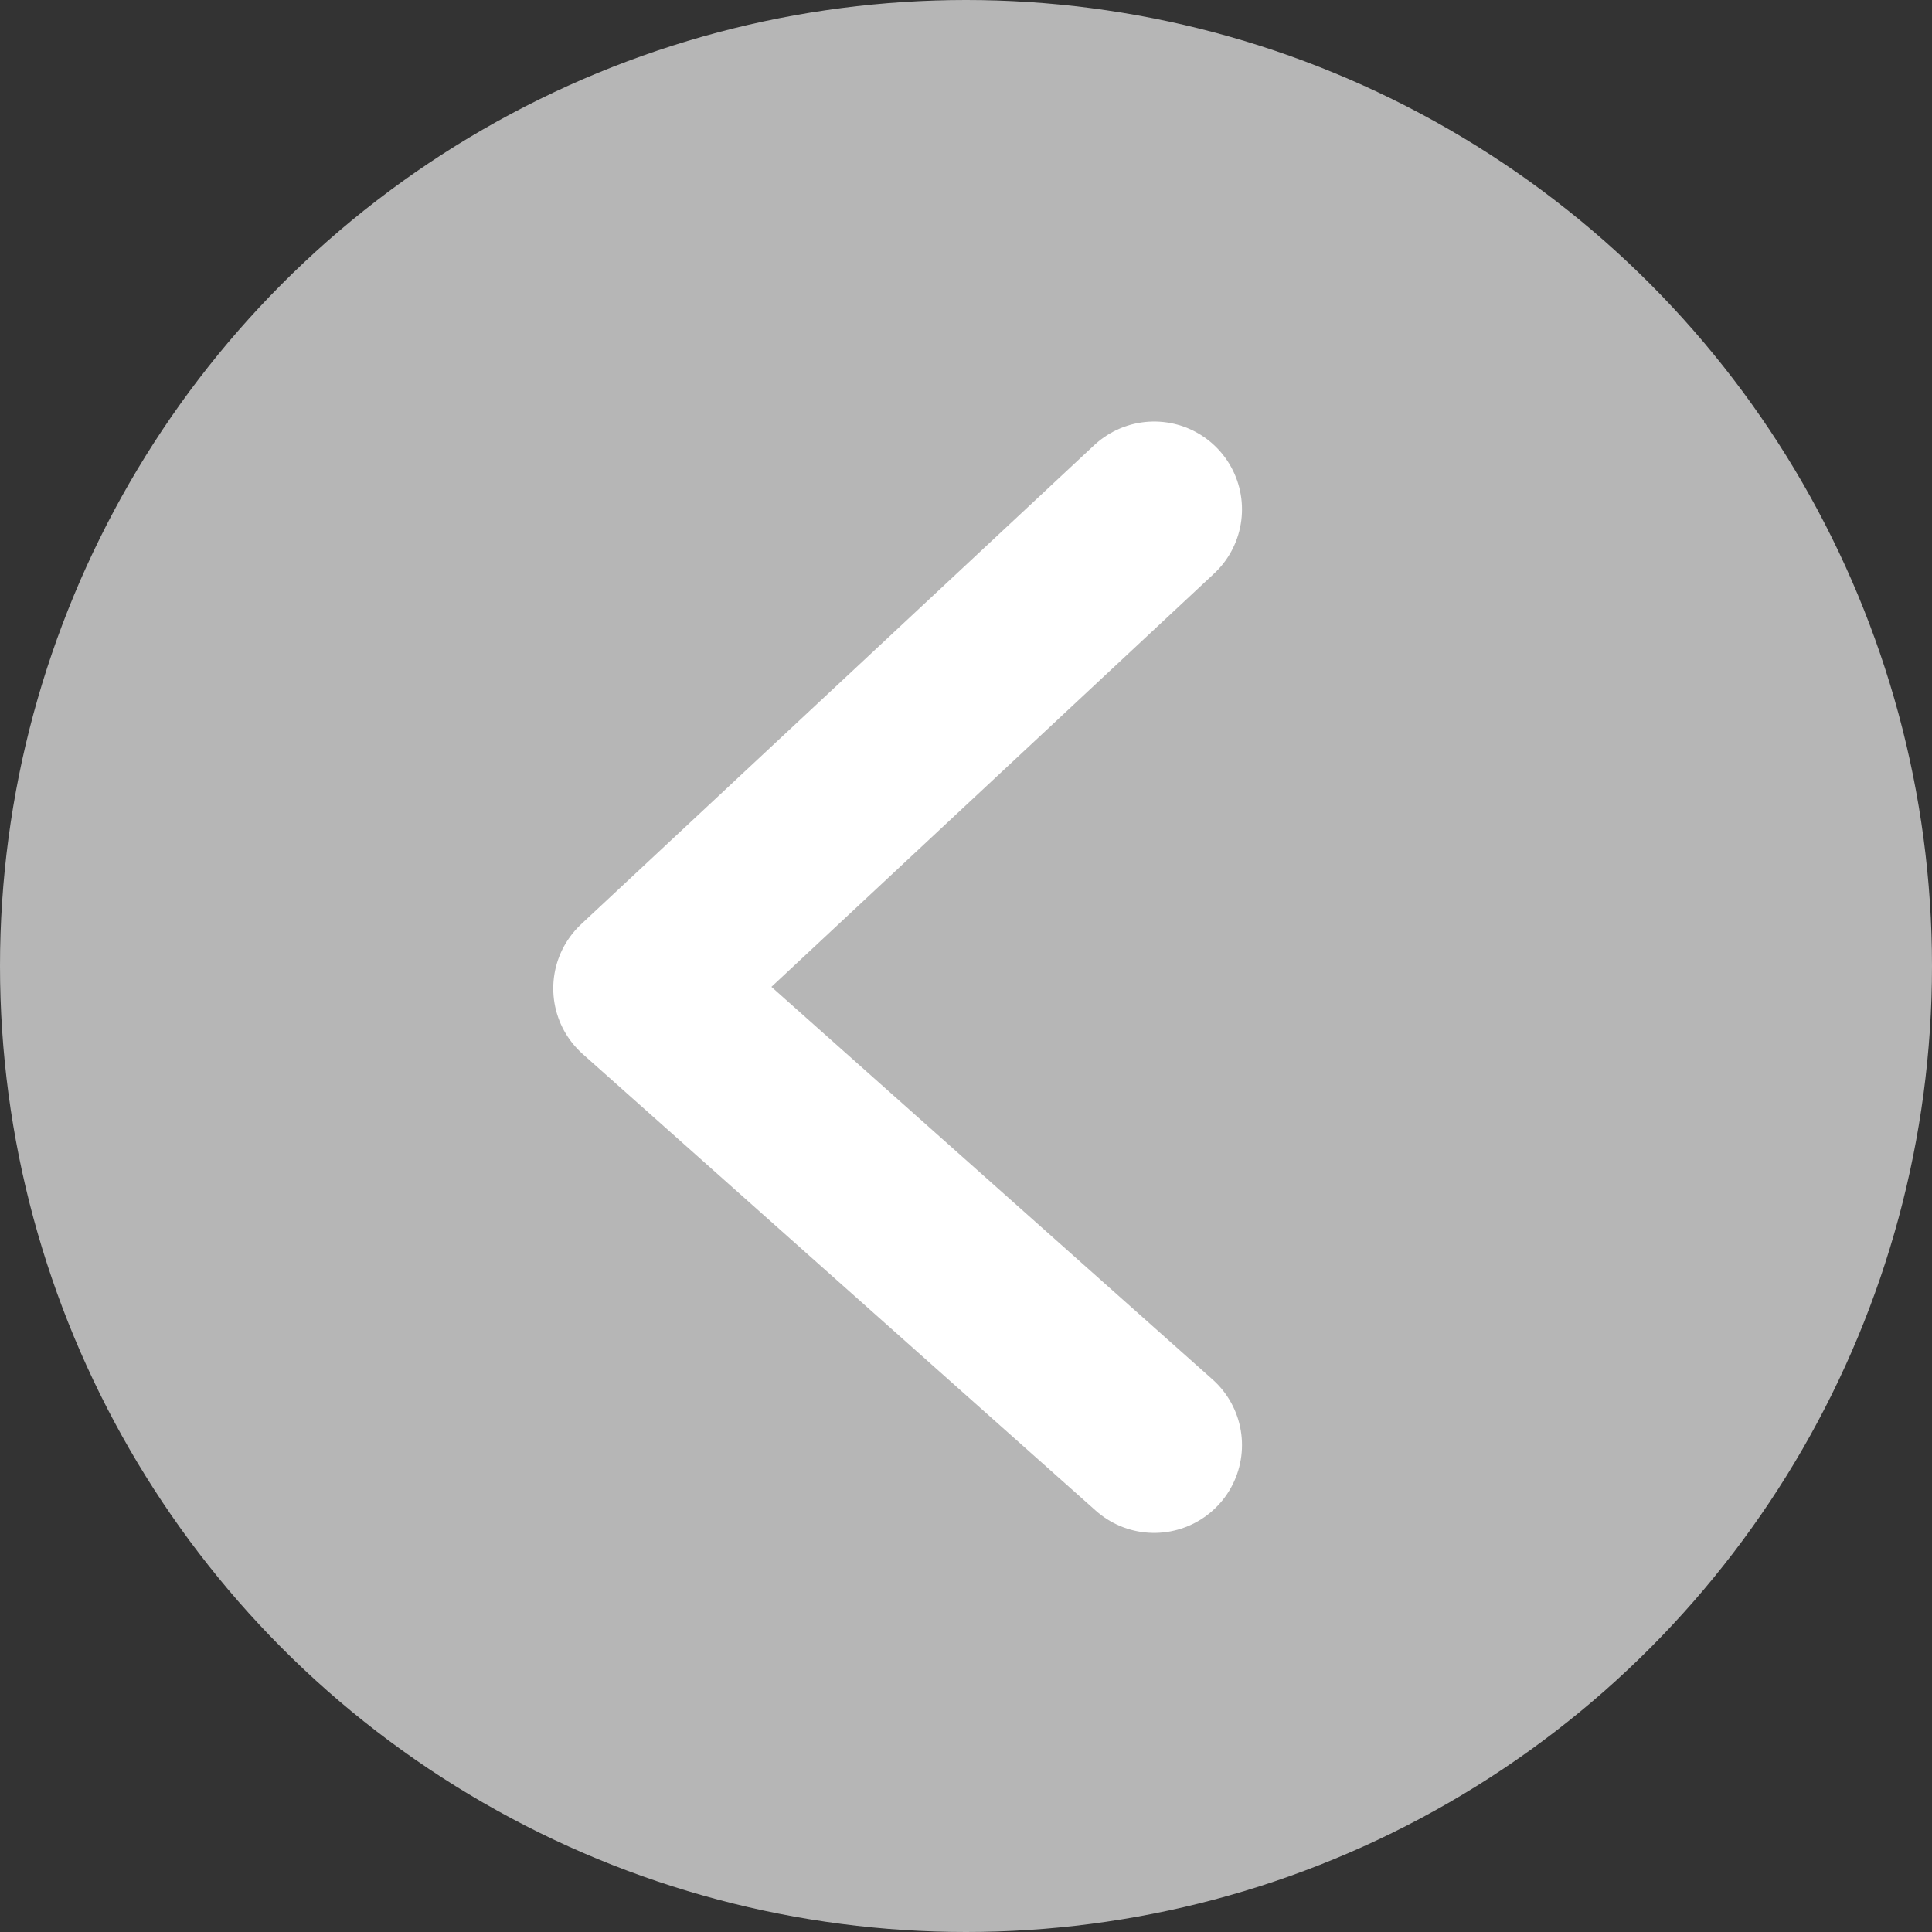
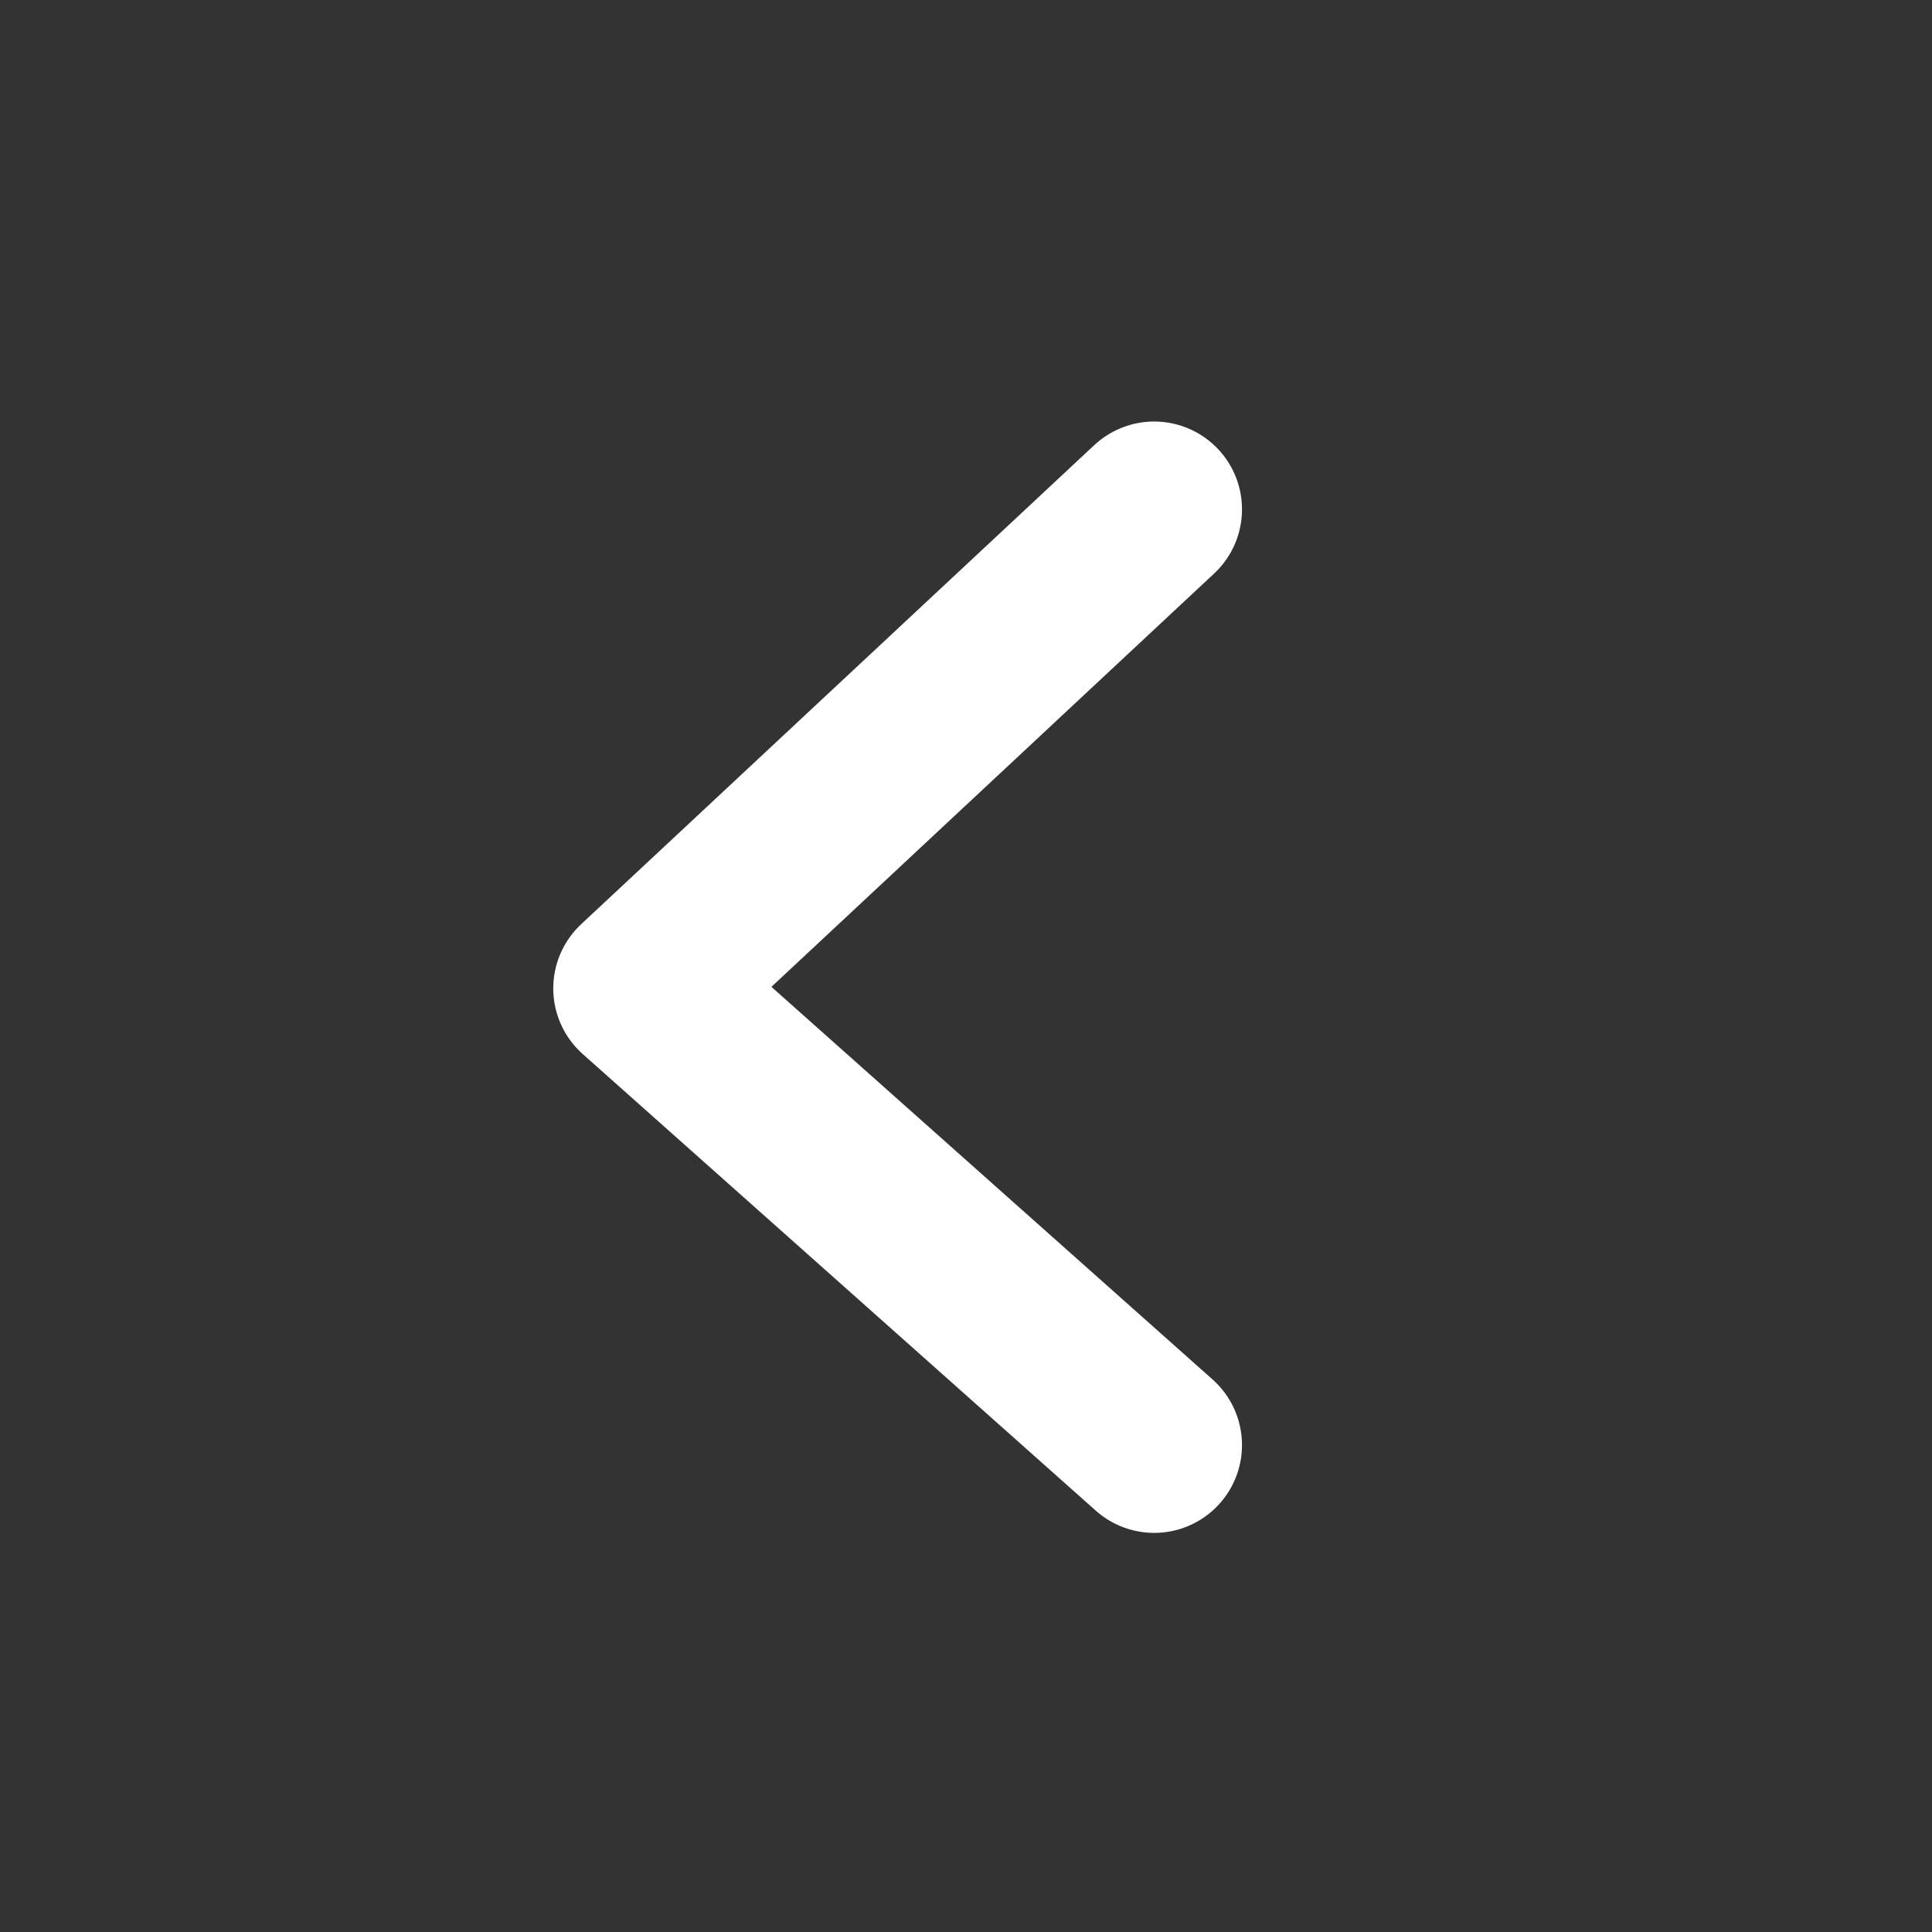
<svg xmlns="http://www.w3.org/2000/svg" id="그룹_10" data-name="그룹 10" width="55" height="55" viewBox="0 0 55 55">
  <rect x="0" y="0" width="55" height="55" fill="#333333" stroke="none" />
-   <circle id="타원_6" data-name="타원 6" cx="27.5" cy="27.5" r="27.5" fill="#b6b6b6" />
  <path id="패스_3" data-name="패스 3" d="M696.607,3630,682,3643.638l14.607,13" transform="translate(-663.75 -3615.5)" fill="none" stroke="#fff" stroke-linecap="round" stroke-linejoin="round" stroke-width="5" />
</svg>